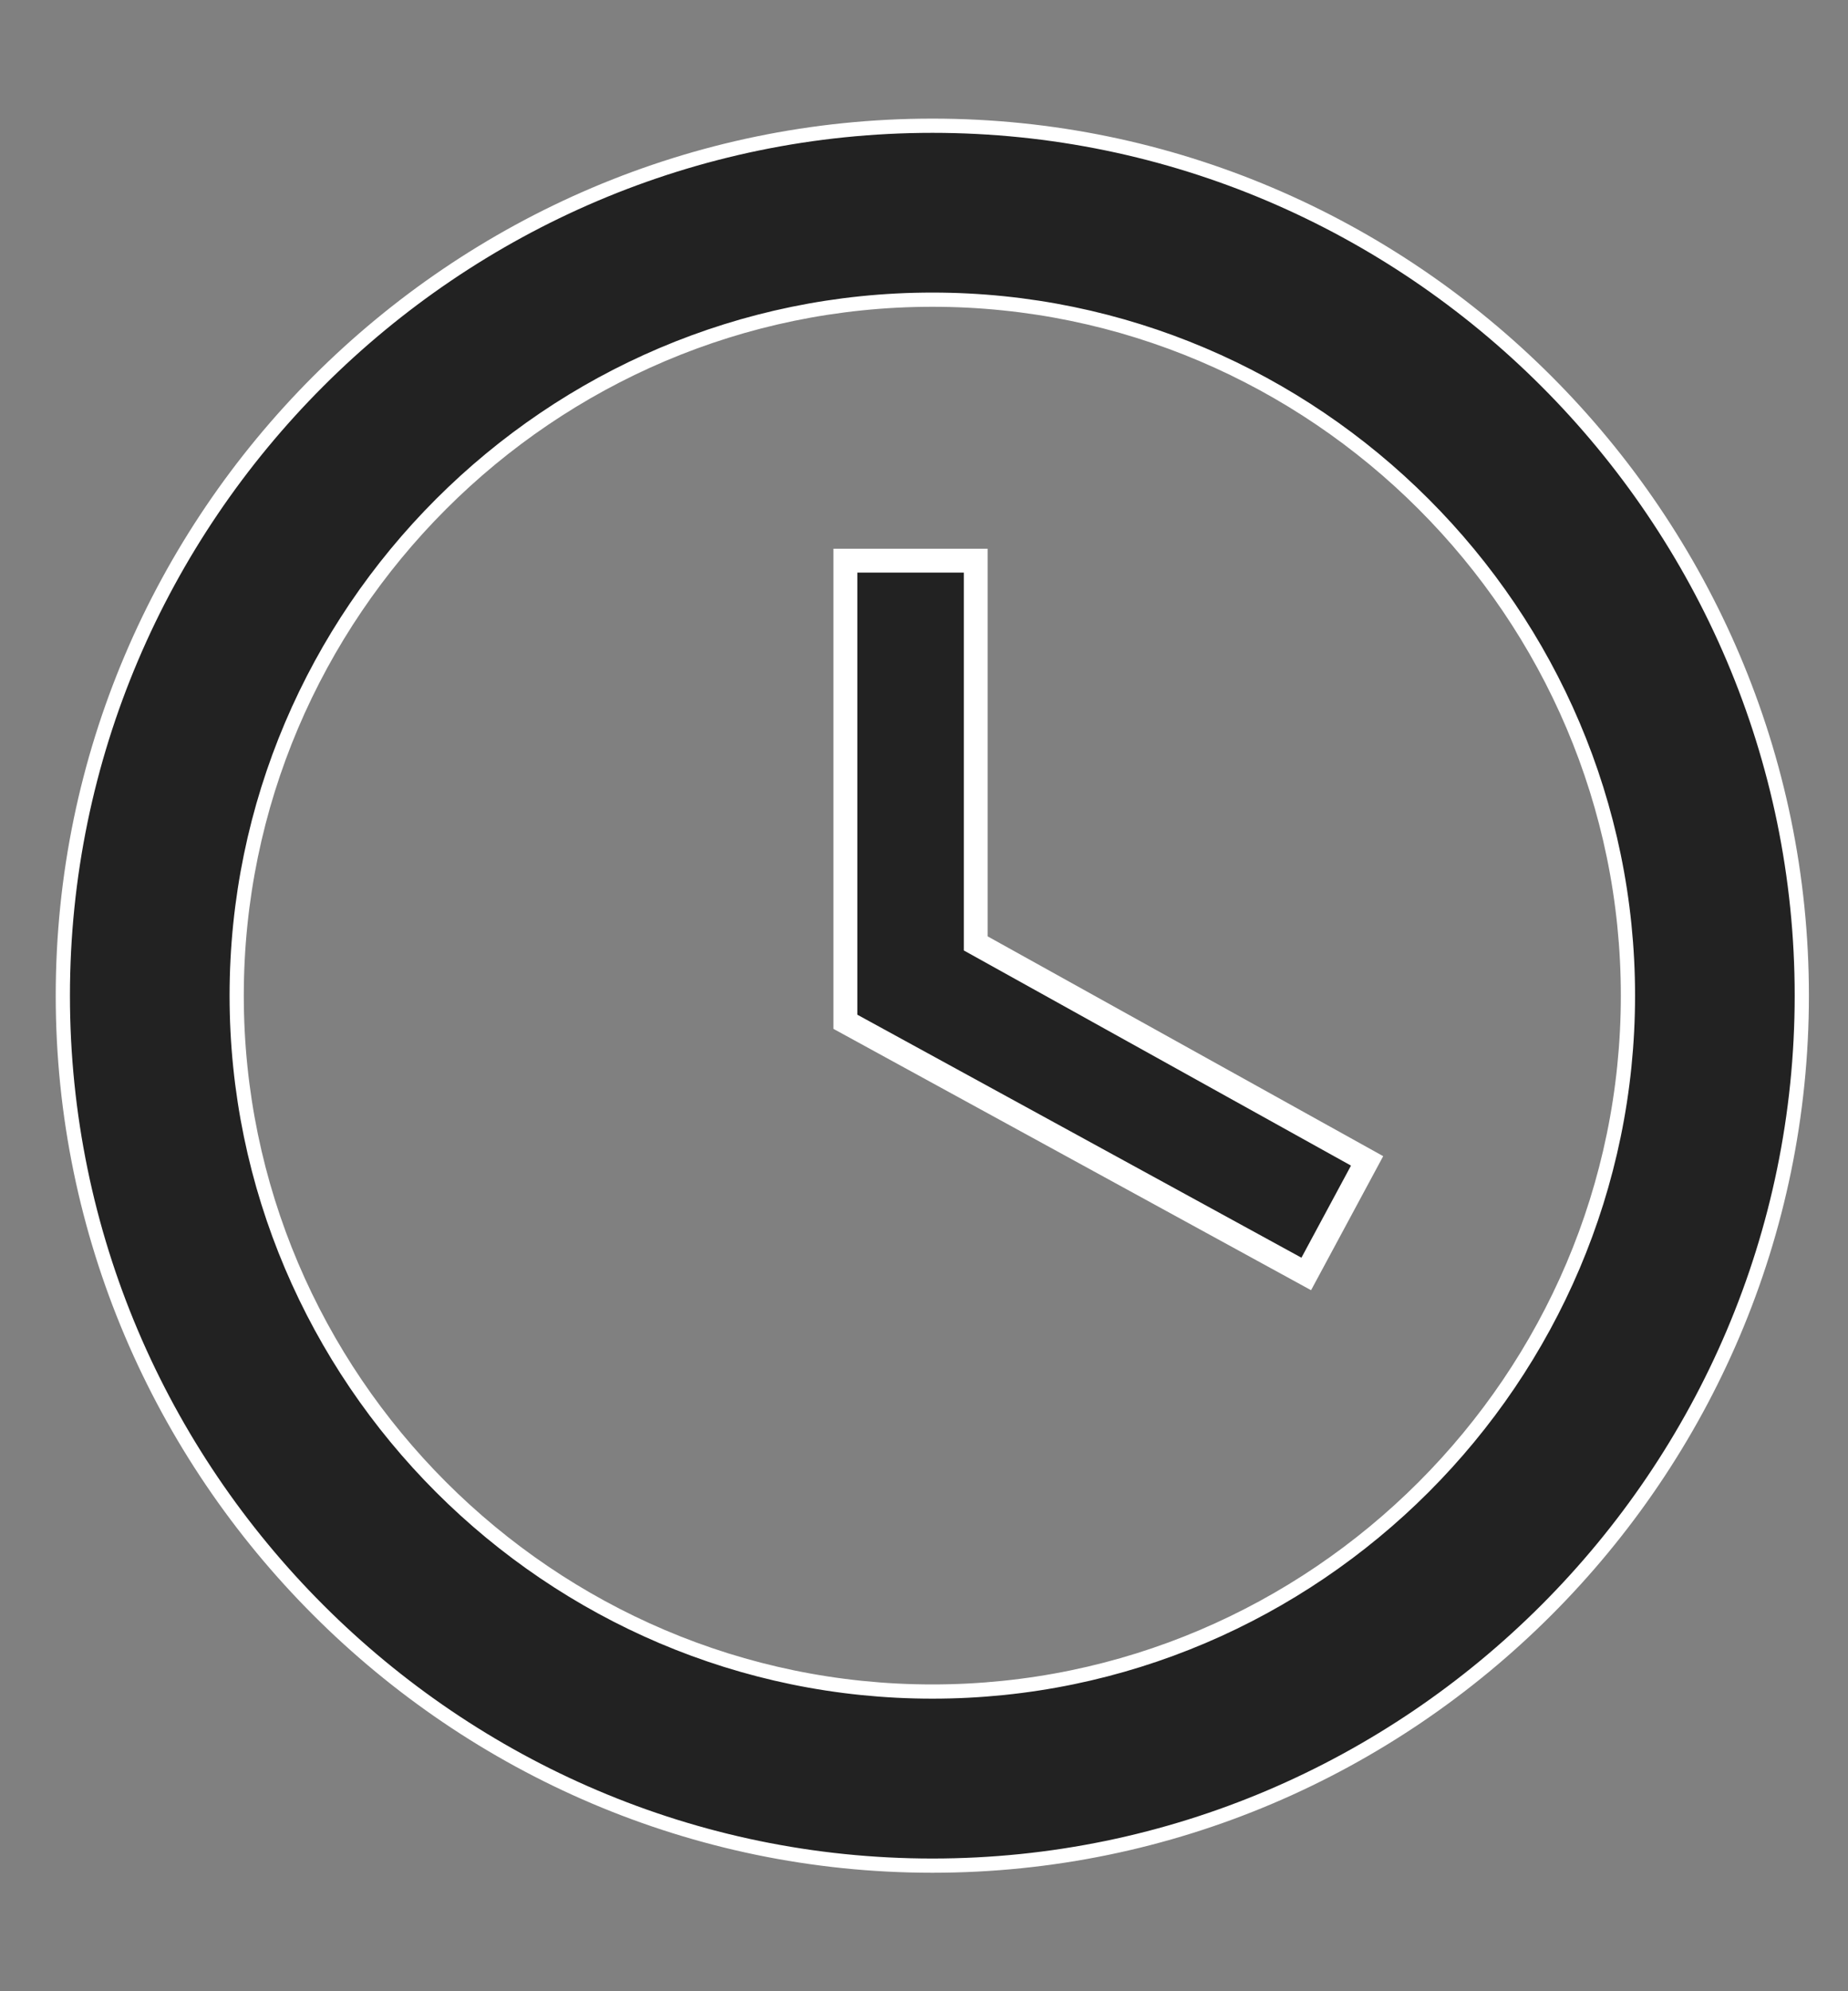
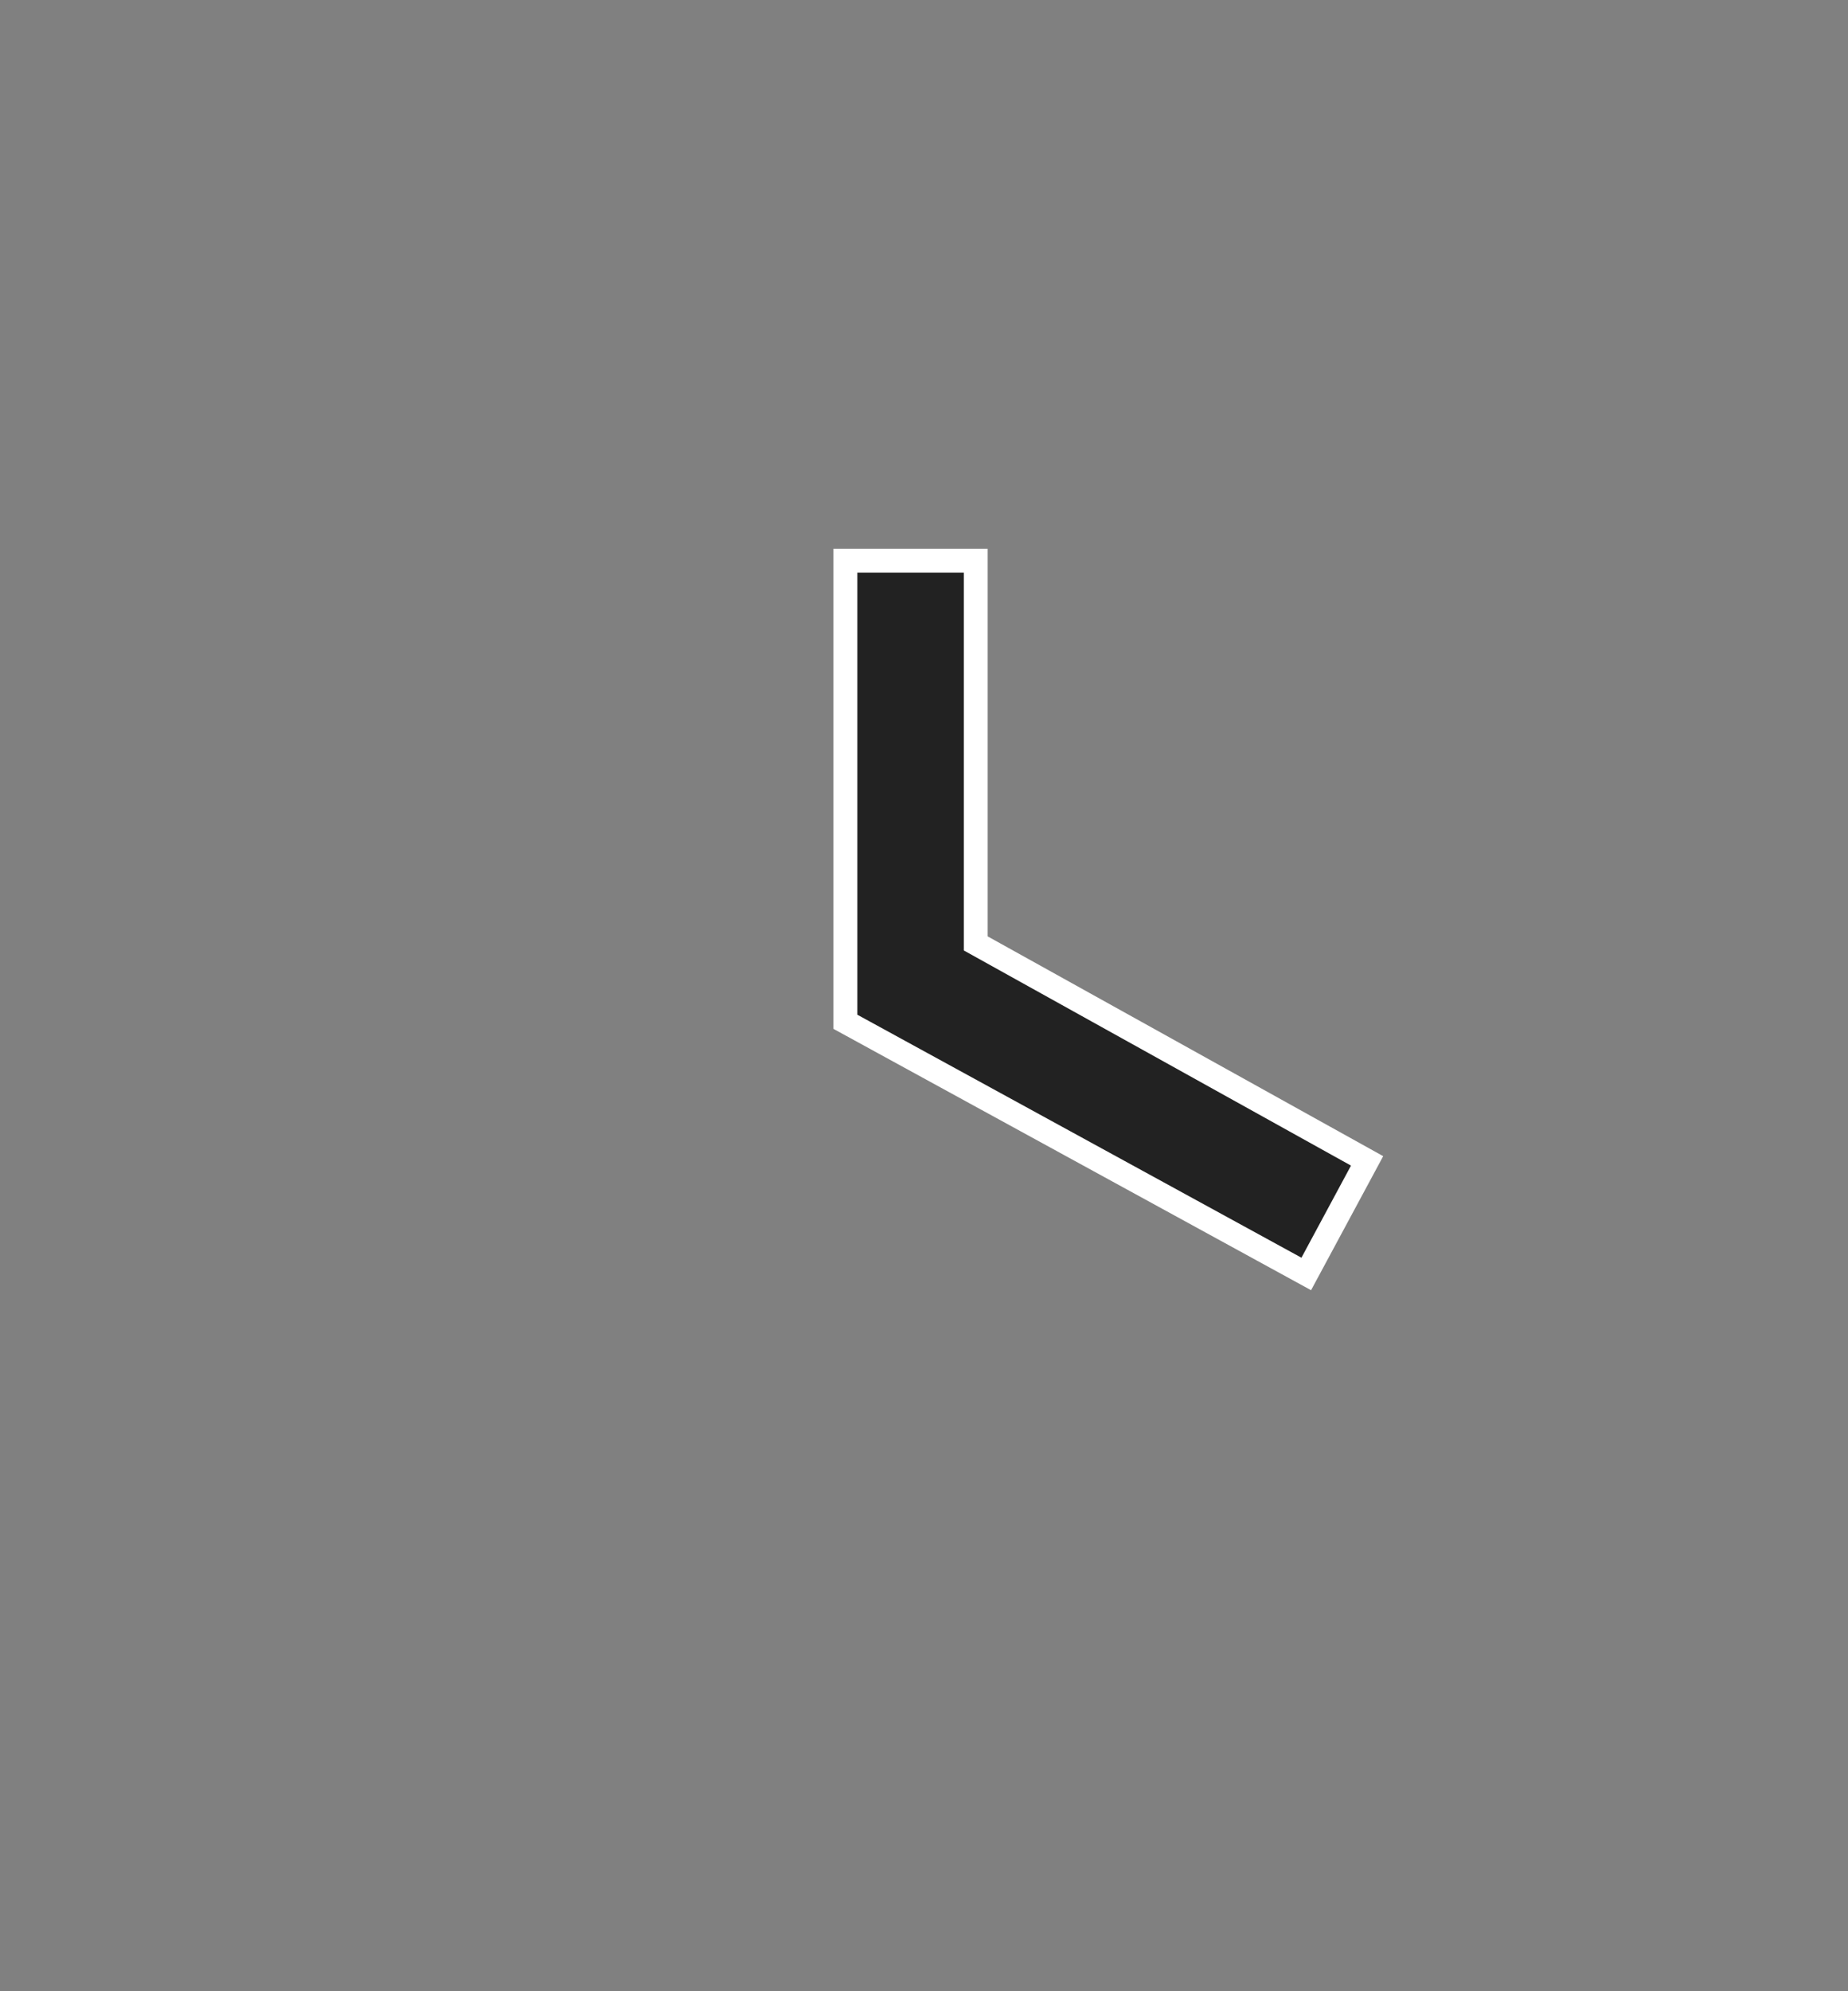
<svg xmlns="http://www.w3.org/2000/svg" width="13" height="14" viewBox="0 0 13 14" fill="none">
  <rect x="0" y="0" width="13" height="14" fill="#808080" stroke="none" />
-   <path d="M6.559 11.893C9.25 11.893 11.452 9.691 11.452 7C11.452 4.309 9.25 2.107 6.559 2.107C3.867 2.107 1.665 4.309 1.665 7C1.665 9.691 3.867 11.893 6.559 11.893ZM6.559 0.884C9.923 0.884 12.675 3.636 12.675 7C12.675 10.364 9.923 13.117 6.559 13.117C3.195 13.117 0.442 10.364 0.442 7C0.442 3.636 3.195 0.884 6.559 0.884Z" fill="#222222" stroke="white" stroke-width="0.1" />
  <path d="M9.189 8.957L9.617 8.162L6.864 6.633V3.942H5.947V7.184L9.189 8.957Z" fill="#222222" stroke="white" stroke-width="0.168" />
</svg>